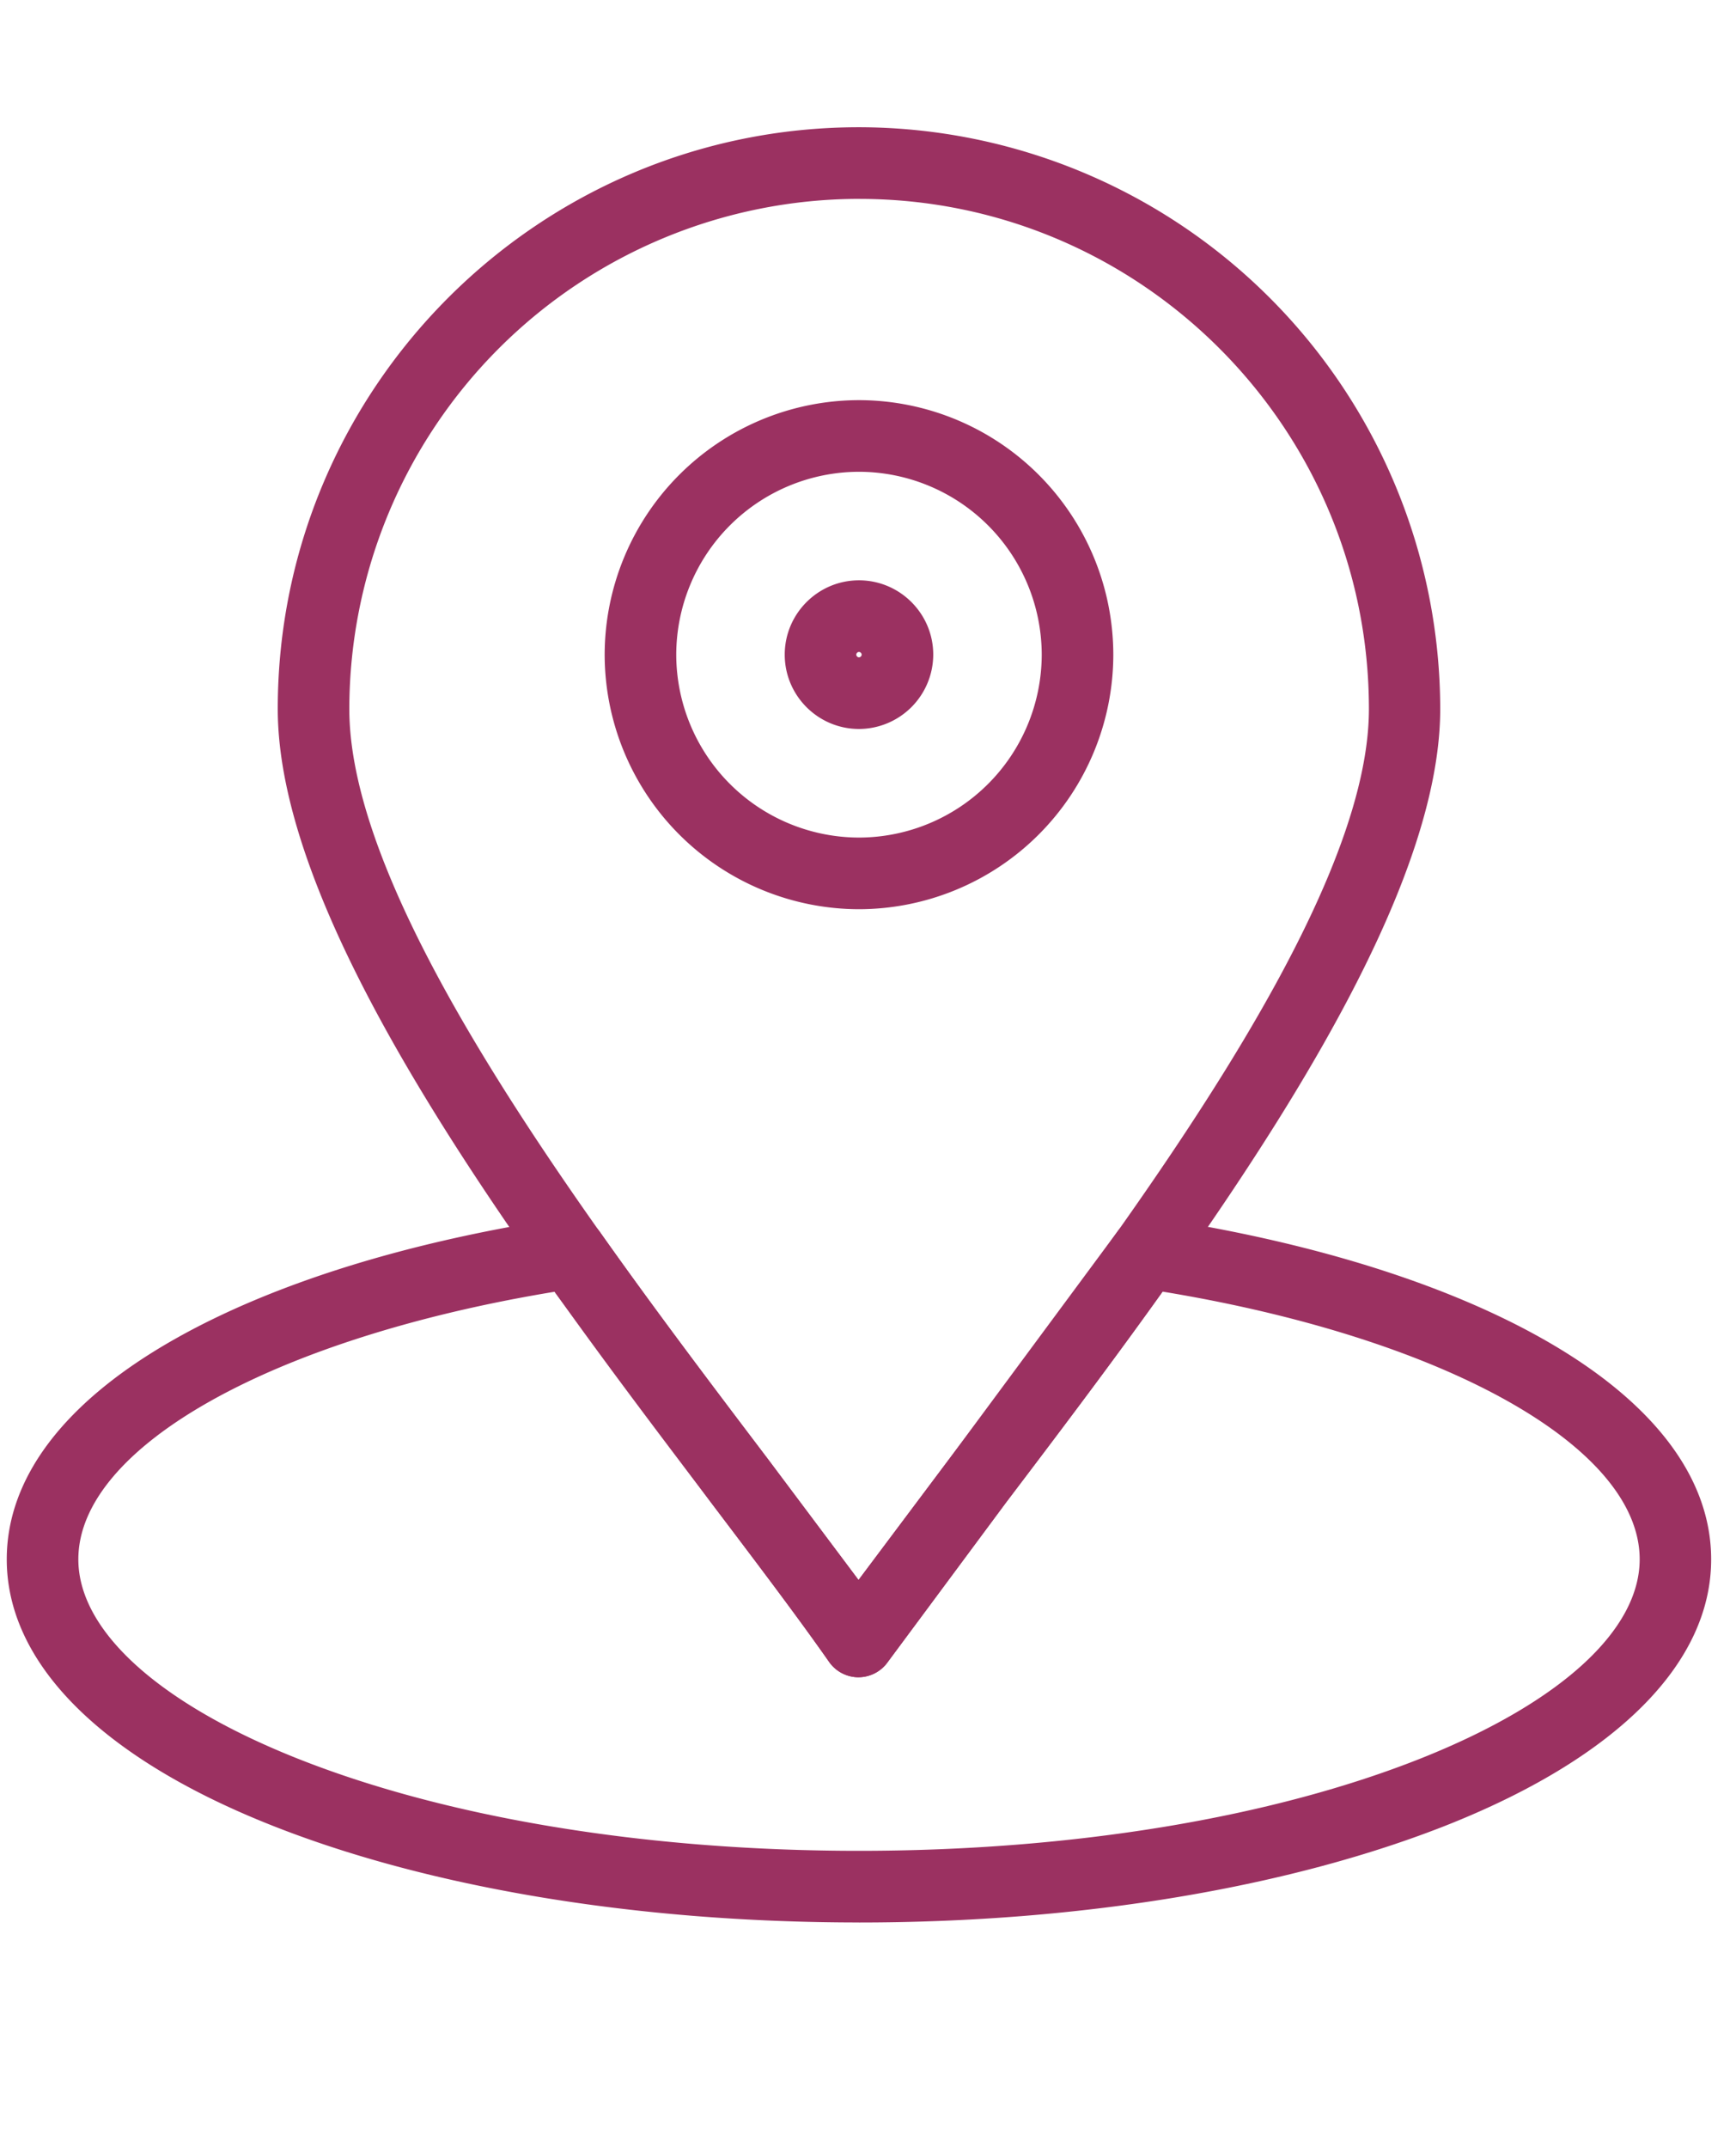
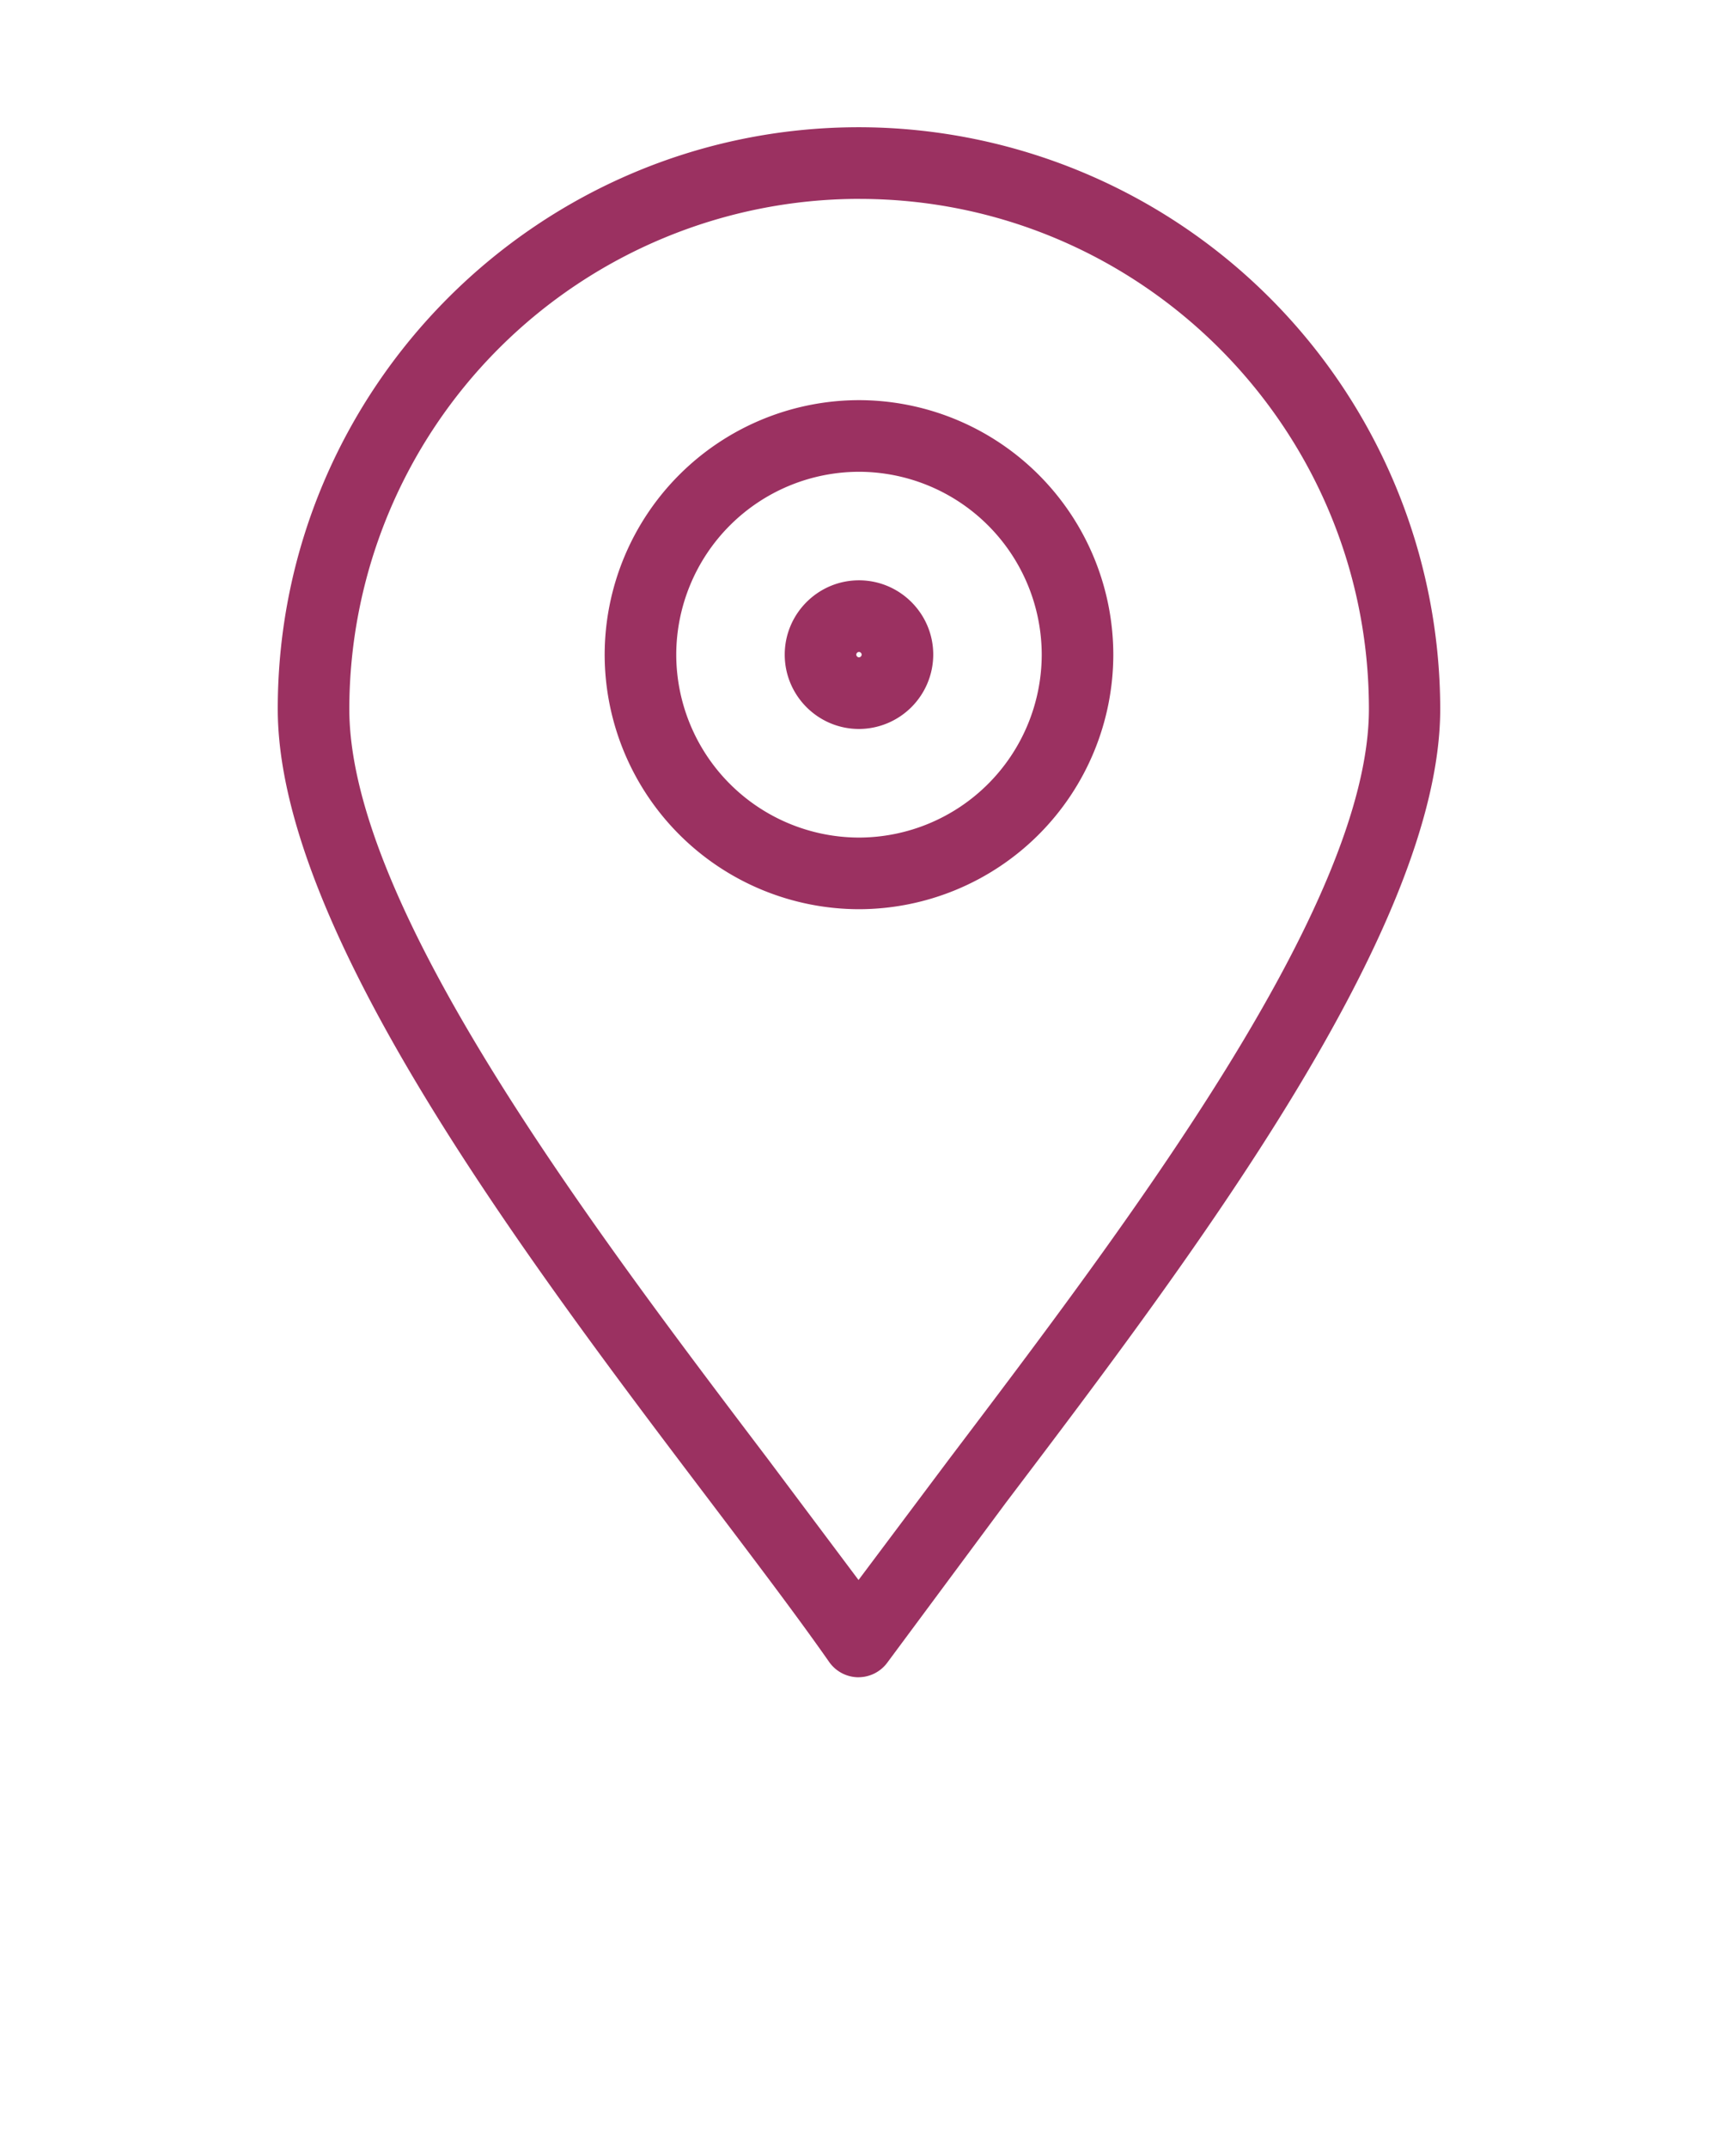
<svg xmlns="http://www.w3.org/2000/svg" width="55" height="68" fill-rule="nonzero" stroke-linejoin="round" stroke-miterlimit="2" fill="#9b3161">
-   <path d="M17.57 40.895c-8.92 1.47-15.088 4.913-15.088 8.47 0 2.24 2.502 4.528 6.864 6.276 4.755 1.904 11.1 2.953 17.868 2.953s13.114-1.05 17.87-2.953c4.362-1.748 6.864-4.035 6.864-6.276 0-3.562-6.18-7.005-15.114-8.474-1.682 2.353-3.414 4.638-4.956 6.67l-3.75 5.053c-.212.302-.56.484-.93.484s-.717-.182-.93-.484c-.993-1.42-2.33-3.182-3.744-5.05l-4.956-6.67zm9.644 19.967c-7.05 0-13.695-1.106-18.712-3.116-5.344-2.14-8.288-5.118-8.288-8.38 0-2.58 1.824-4.982 5.275-6.945 3.127-1.78 7.425-3.12 12.43-3.876.423-.064.848.117 1.095.467 1.785 2.525 3.663 5 5.32 7.185L27.2 50.02l2.87-3.827 5.32-7.187a1.13 1.13 0 0 1 1.094-.465c5 .754 9.314 2.094 12.447 3.876 3.455 1.964 5.282 4.367 5.282 6.95 0 3.263-2.943 6.24-8.288 8.38-5.016 2-11.66 3.116-18.712 3.116z" />
  <path d="M27.214 6.296a16.17 16.17 0 0 0-16.147 16.148c0 6.26 7.667 16.37 13.265 23.752L27.2 50.02l2.87-3.827c5.6-7.396 13.3-17.525 13.3-23.748 0-8.905-7.243-16.148-16.147-16.148zM27.2 53.1a1.14 1.14 0 0 1-.93-.484c-.993-1.42-2.33-3.182-3.745-5.05C16.733 39.927 8.8 29.466 8.8 22.444c0-10.156 8.26-18.416 18.414-18.416a18.44 18.44 0 0 1 18.415 18.416c0 6.984-7.95 17.465-13.752 25.118l-3.75 5.053a1.14 1.14 0 0 1-.93.484zm.014-38.164a5.8 5.8 0 0 0-5.789 5.79 5.8 5.8 0 0 0 5.789 5.79 5.8 5.8 0 0 0 5.79-5.79 5.8 5.8 0 0 0-5.79-5.79zm0 13.848a8.07 8.07 0 0 1-8.057-8.058 8.07 8.07 0 0 1 8.057-8.058 8.07 8.07 0 0 1 8.058 8.058 8.07 8.07 0 0 1-8.058 8.058zm0-8.144c-.045 0-.085.04-.085.085s.04.085.085.085.085-.04.085-.085-.04-.085-.085-.085zm0 2.438c-1.297 0-2.352-1.057-2.352-2.353s1.055-2.353 2.352-2.353 2.353 1.055 2.353 2.353a2.36 2.36 0 0 1-2.353 2.353z" />
</svg>